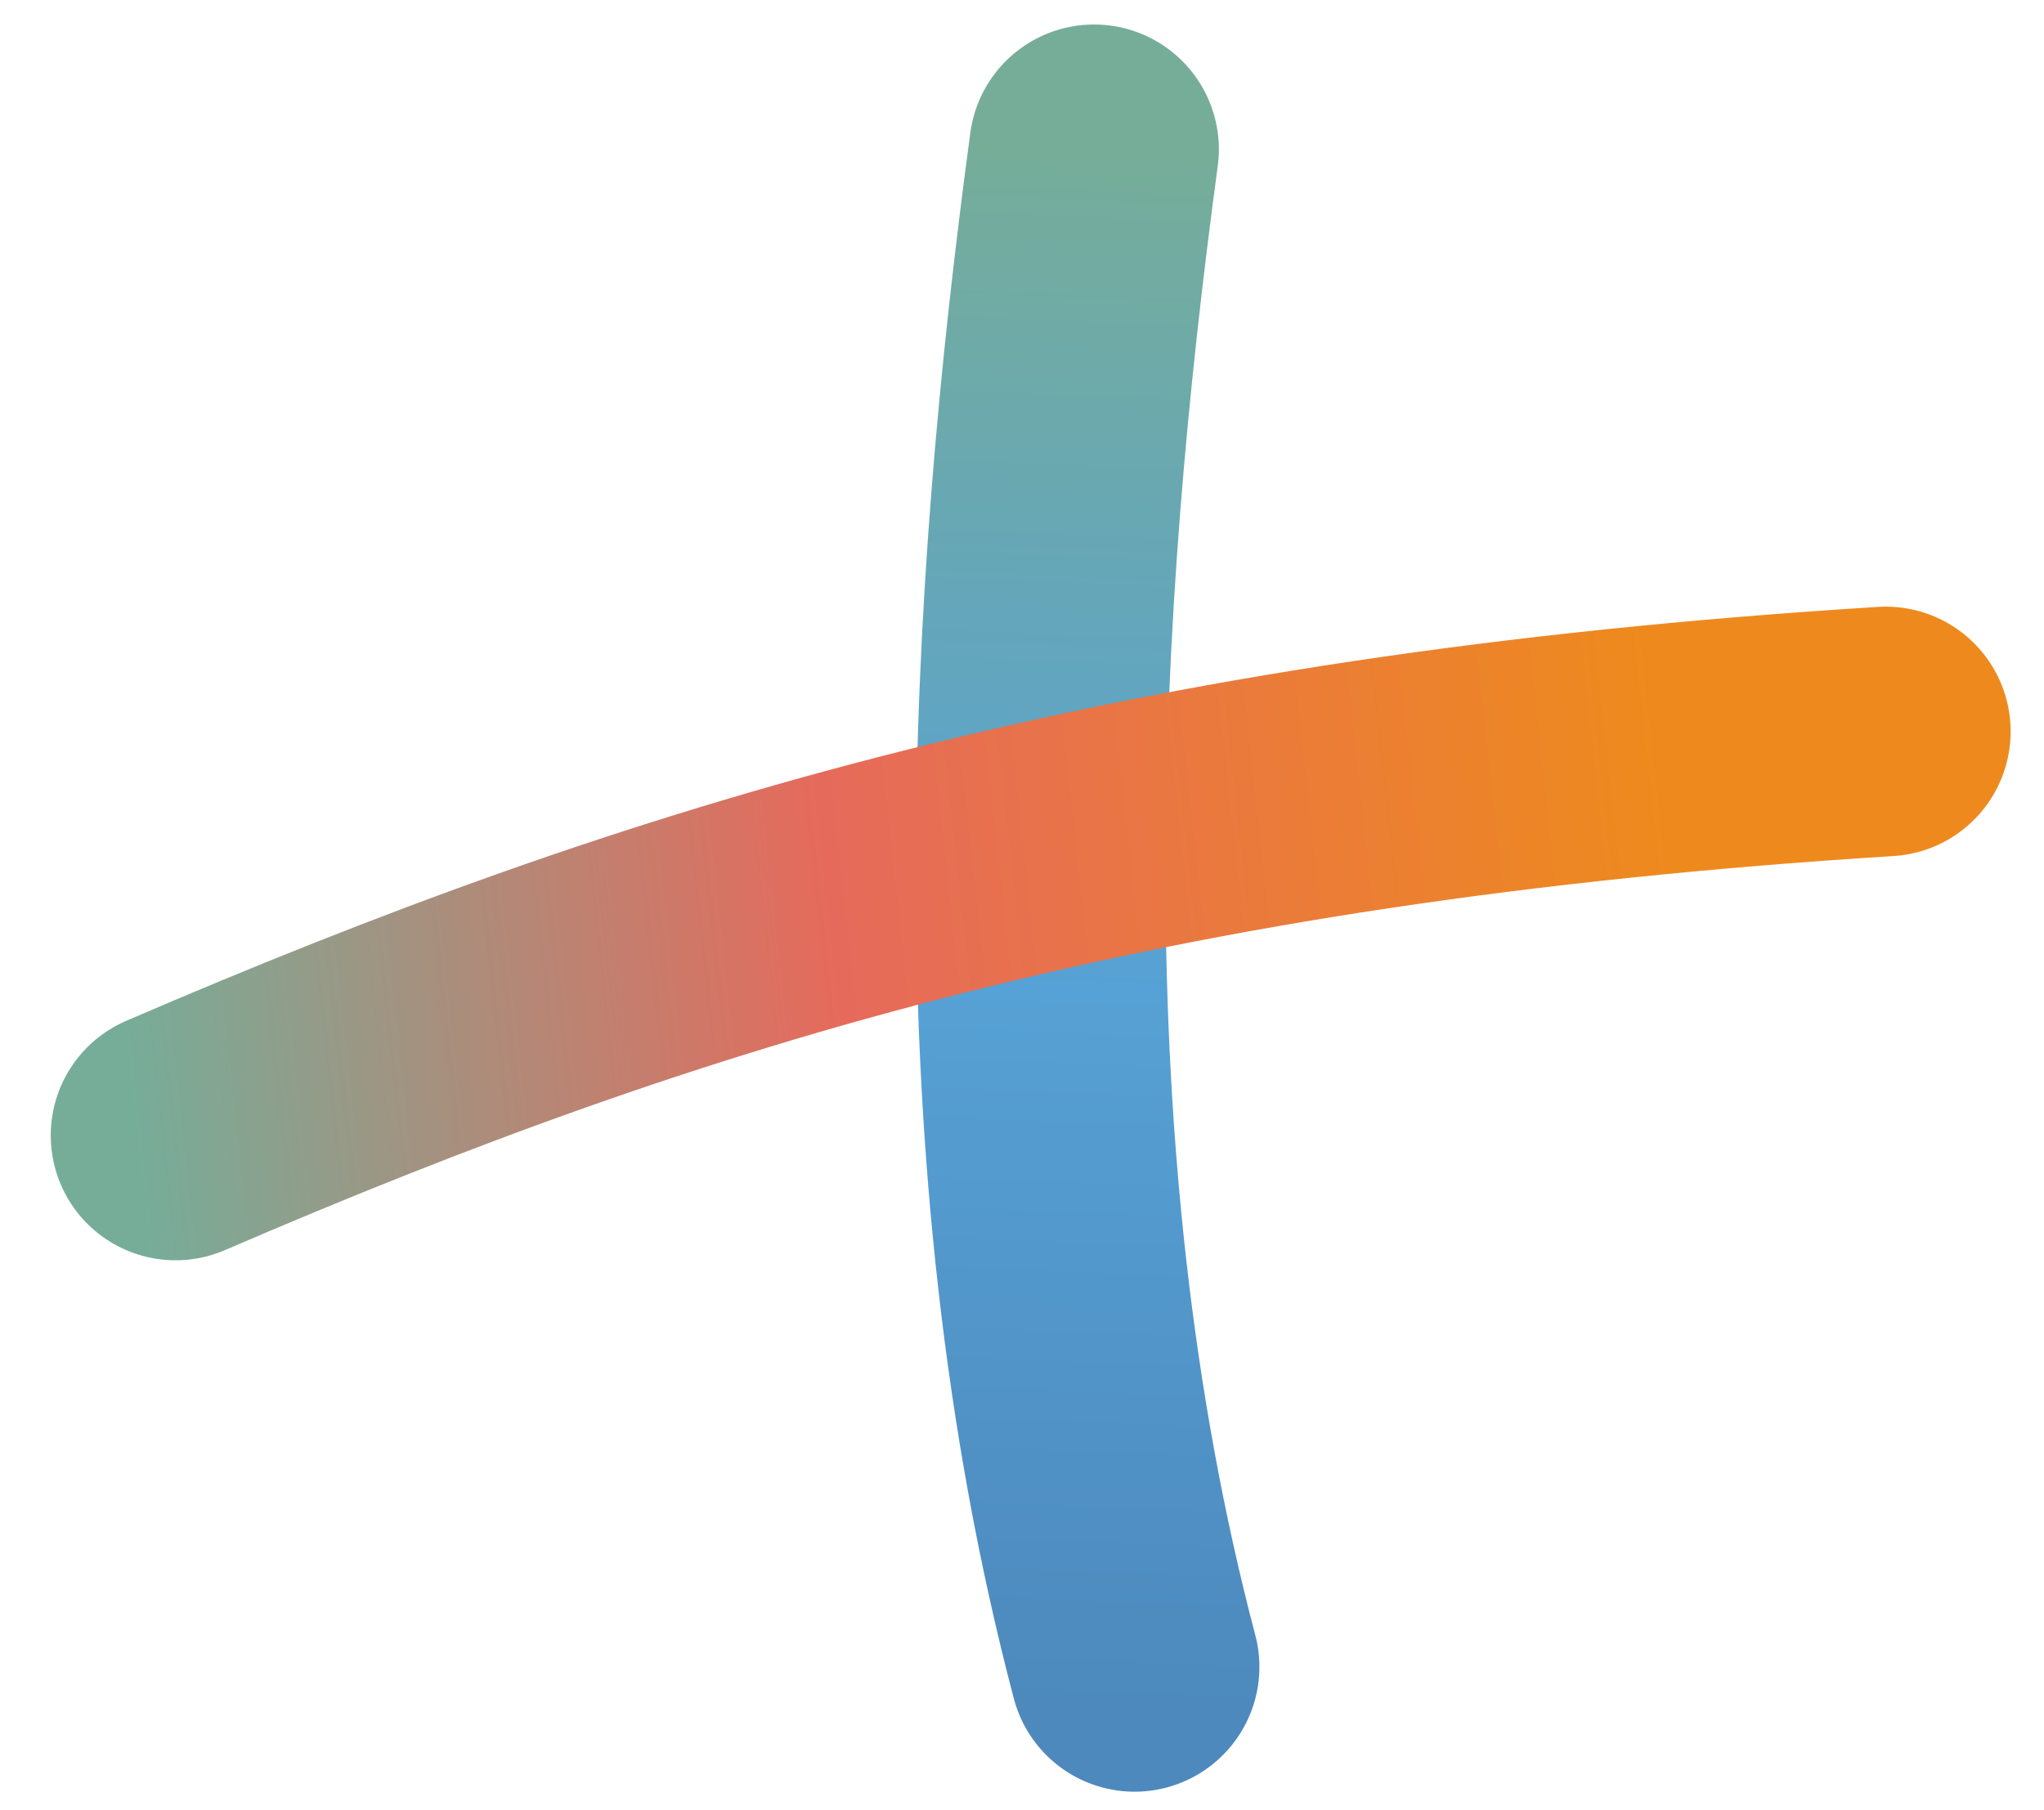
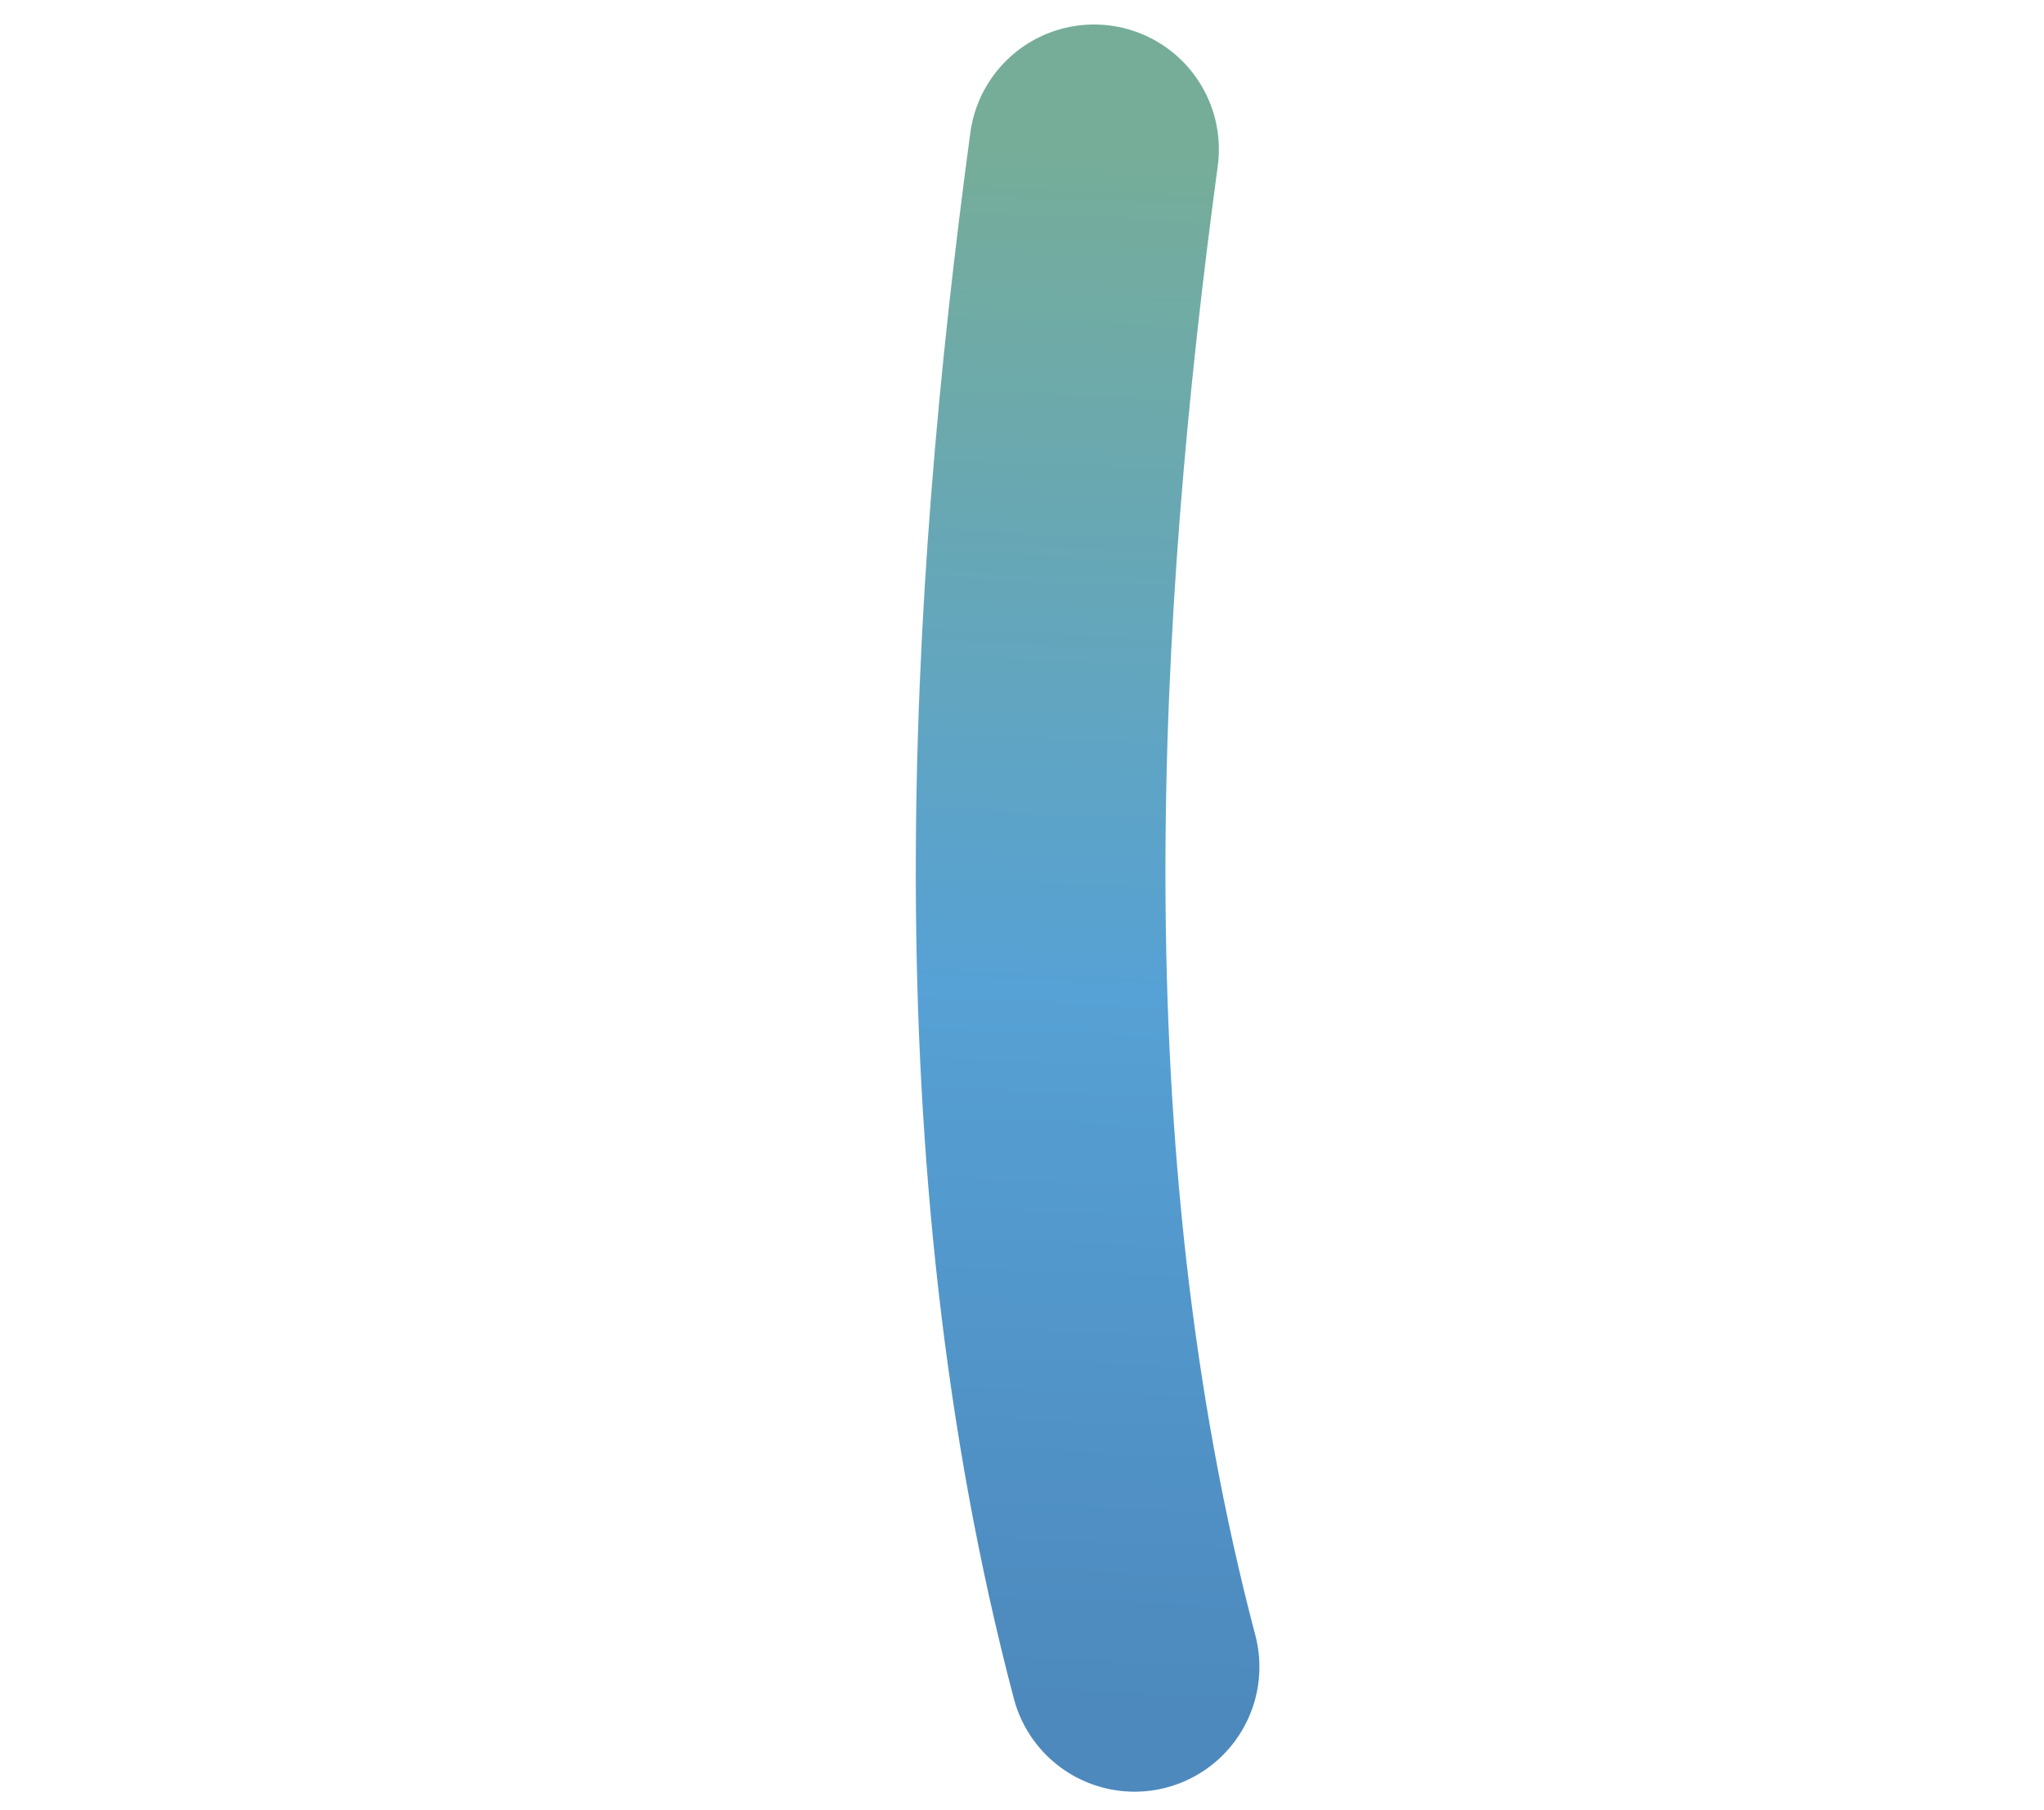
<svg xmlns="http://www.w3.org/2000/svg" width="131" height="116" viewBox="0 0 131 116" fill="none">
  <path d="M72.715 106.84C64.013 73.822 66.227 38.372 70.118 9.57" stroke="url(#paint0_linear)" stroke-width="16" stroke-linecap="round" stroke-linejoin="round" />
-   <path d="M11.252 72.779C42.706 59.222 72.837 49.885 120.862 46.884" stroke="url(#paint1_linear)" stroke-width="16" stroke-linecap="round" stroke-linejoin="round" />
  <defs>
    <linearGradient id="paint0_linear" x1="73.4" y1="9.859" x2="69.401" y2="109.288" gradientUnits="userSpaceOnUse">
      <stop stop-color="#76AD99" />
      <stop offset="0.539" stop-color="#56A1D5" />
      <stop offset="1" stop-color="#4D89BD" />
    </linearGradient>
    <linearGradient id="paint1_linear" x1="107.591" y1="59.436" x2="8.375" y2="70.261" gradientUnits="userSpaceOnUse">
      <stop stop-color="#EE8A1D" />
      <stop offset="0.539" stop-color="#E66A5B" />
      <stop offset="1" stop-color="#76AD99" />
    </linearGradient>
  </defs>
</svg>